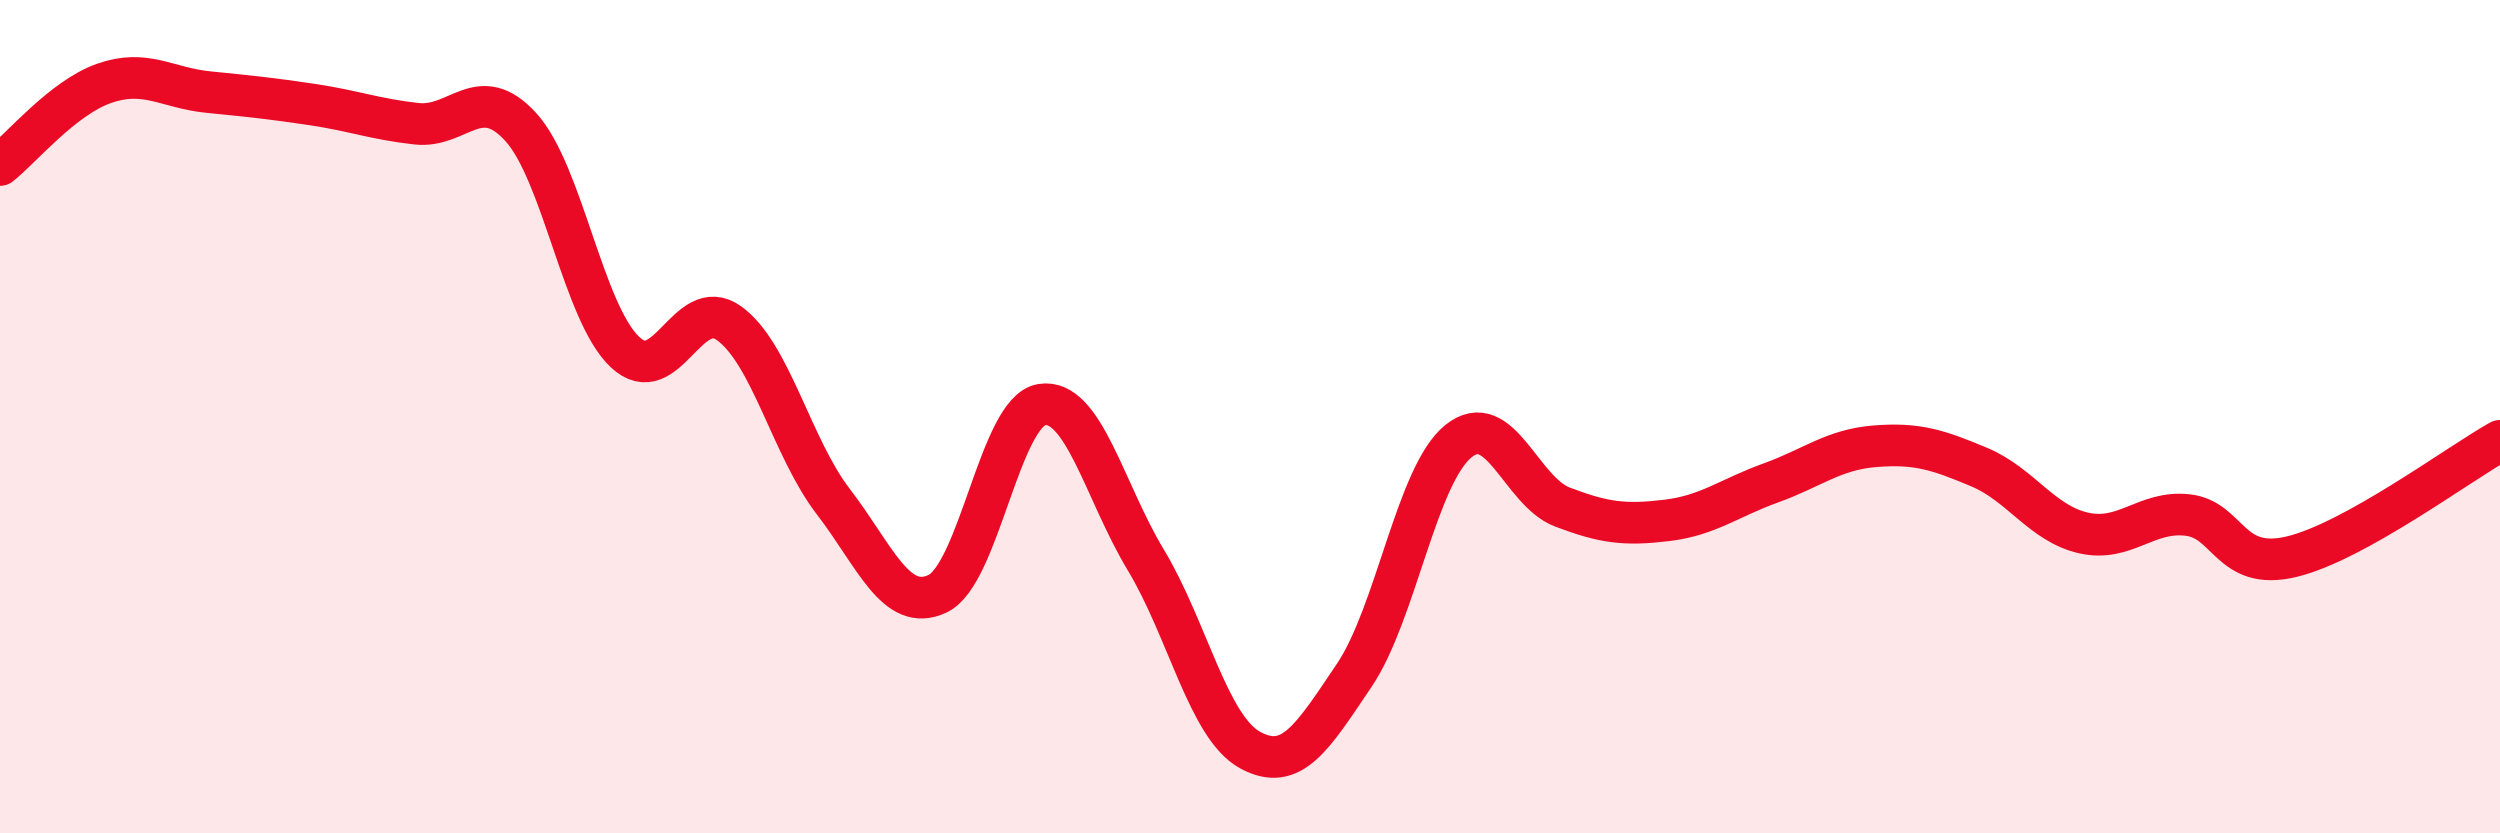
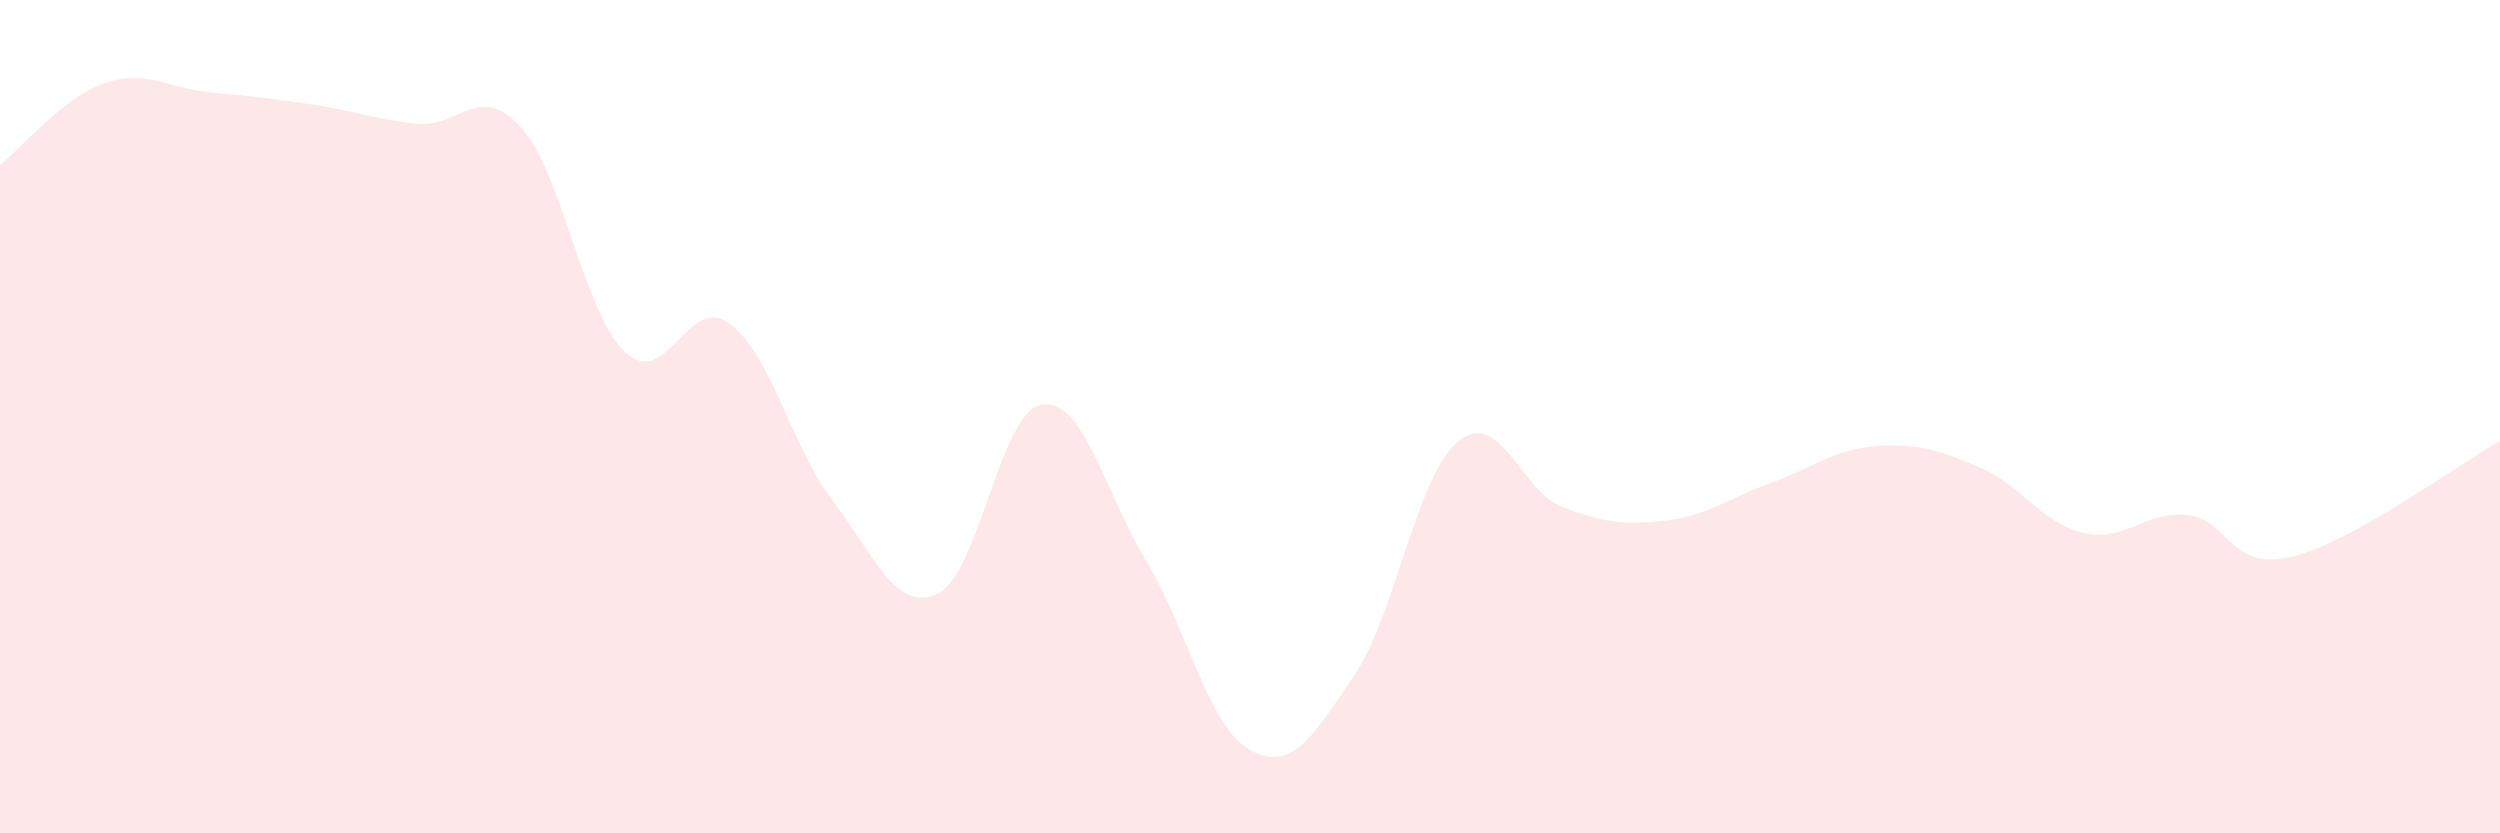
<svg xmlns="http://www.w3.org/2000/svg" width="60" height="20" viewBox="0 0 60 20">
  <path d="M 0,3.96 C 0.5,3.57 1.5,2.35 2.5,2 C 3.5,1.65 4,2.11 5,2.21 C 6,2.31 6.5,2.36 7.5,2.51 C 8.5,2.66 9,2.86 10,2.97 C 11,3.08 11.5,1.95 12.5,3.05 C 13.5,4.15 14,7.51 15,8.45 C 16,9.39 16.5,7.04 17.5,7.76 C 18.5,8.48 19,10.74 20,12.04 C 21,13.34 21.5,14.72 22.5,14.25 C 23.5,13.78 24,9.87 25,9.71 C 26,9.55 26.5,11.78 27.5,13.44 C 28.5,15.1 29,17.45 30,18 C 31,18.55 31.5,17.69 32.5,16.21 C 33.5,14.73 34,11.4 35,10.59 C 36,9.78 36.5,11.79 37.5,12.17 C 38.5,12.55 39,12.61 40,12.49 C 41,12.37 41.5,11.95 42.5,11.59 C 43.5,11.23 44,10.79 45,10.71 C 46,10.63 46.5,10.79 47.5,11.21 C 48.5,11.63 49,12.56 50,12.79 C 51,13.02 51.5,12.25 52.5,12.36 C 53.5,12.47 53.5,13.72 55,13.36 C 56.5,13 59,11.14 60,10.58L60 20L0 20Z" fill="#EB0A25" opacity="0.1" stroke-linecap="round" stroke-linejoin="round" />
-   <path d="M 0,3.96 C 0.5,3.57 1.5,2.35 2.5,2 C 3.5,1.65 4,2.11 5,2.21 C 6,2.31 6.5,2.36 7.5,2.51 C 8.5,2.66 9,2.86 10,2.97 C 11,3.08 11.5,1.95 12.5,3.05 C 13.5,4.15 14,7.51 15,8.45 C 16,9.39 16.5,7.04 17.5,7.76 C 18.5,8.48 19,10.74 20,12.04 C 21,13.34 21.5,14.72 22.5,14.25 C 23.5,13.78 24,9.87 25,9.71 C 26,9.55 26.5,11.78 27.5,13.44 C 28.5,15.1 29,17.45 30,18 C 31,18.55 31.5,17.69 32.5,16.21 C 33.5,14.73 34,11.4 35,10.59 C 36,9.78 36.5,11.79 37.5,12.17 C 38.5,12.55 39,12.61 40,12.49 C 41,12.37 41.5,11.95 42.5,11.59 C 43.5,11.23 44,10.79 45,10.71 C 46,10.63 46.5,10.79 47.5,11.21 C 48.5,11.63 49,12.56 50,12.79 C 51,13.02 51.5,12.25 52.5,12.36 C 53.5,12.47 53.5,13.72 55,13.36 C 56.5,13 59,11.14 60,10.58" stroke="#EB0A25" stroke-width="1" fill="none" stroke-linecap="round" stroke-linejoin="round" />
</svg>